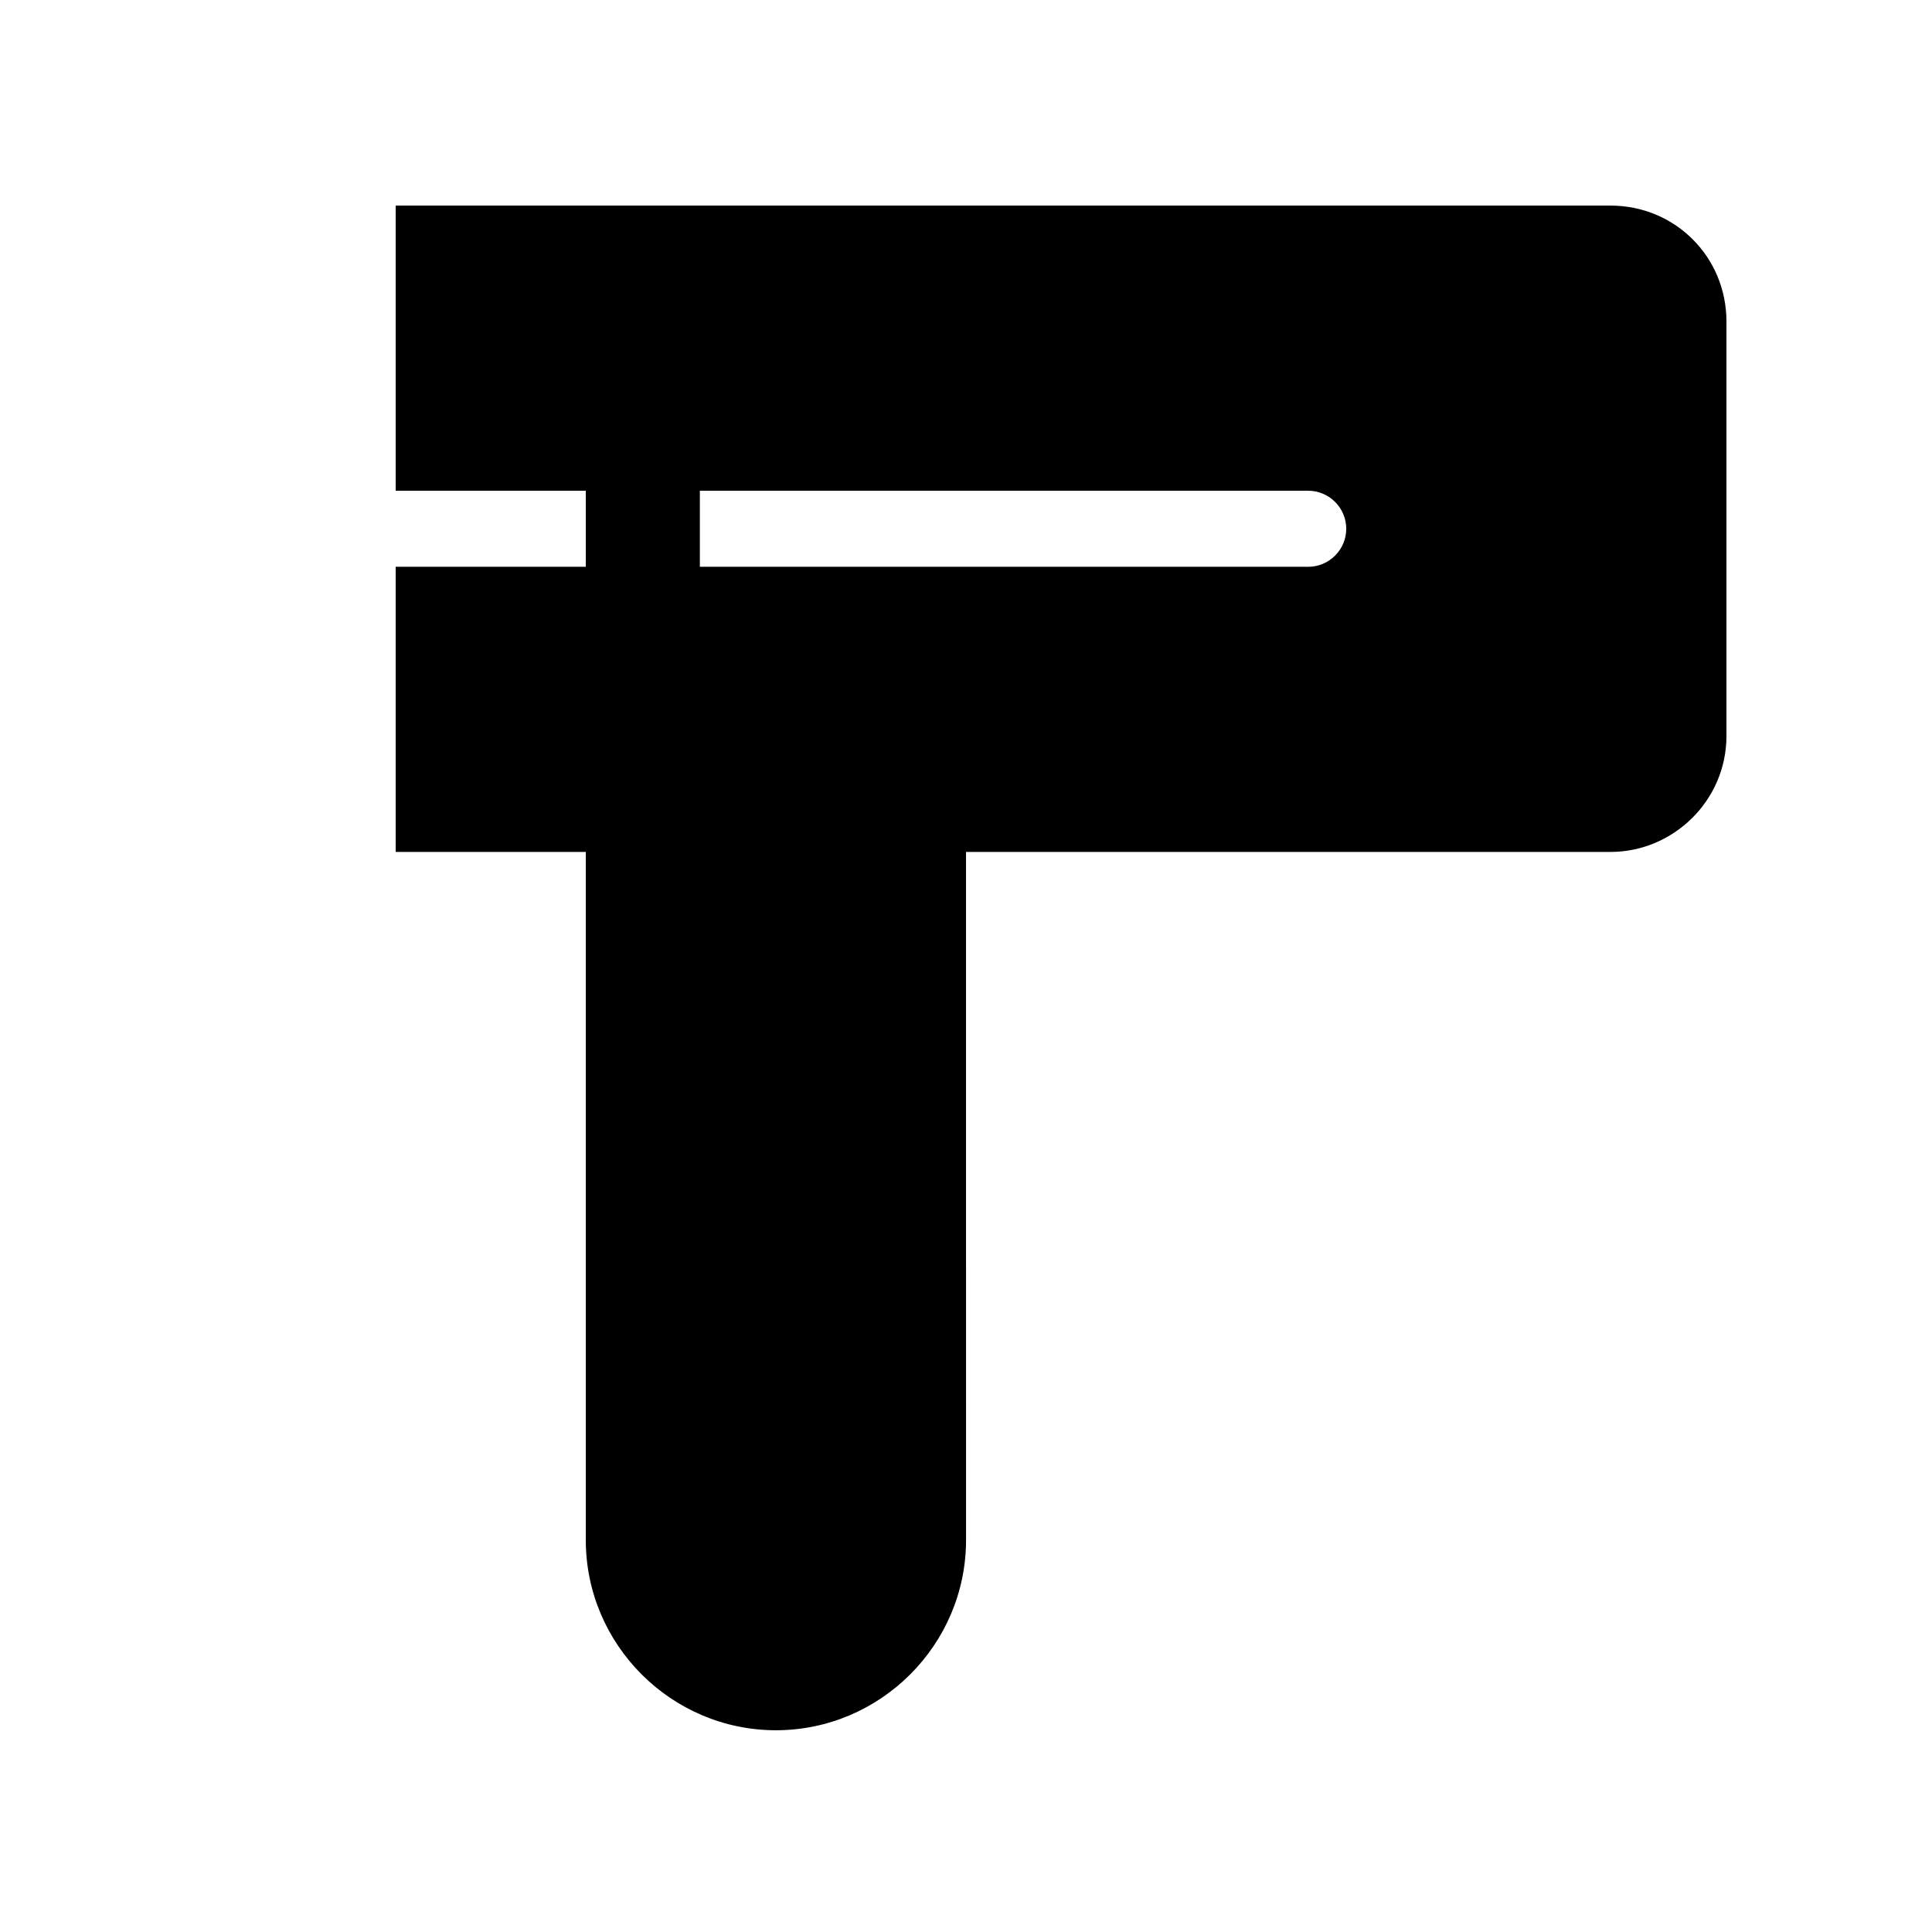
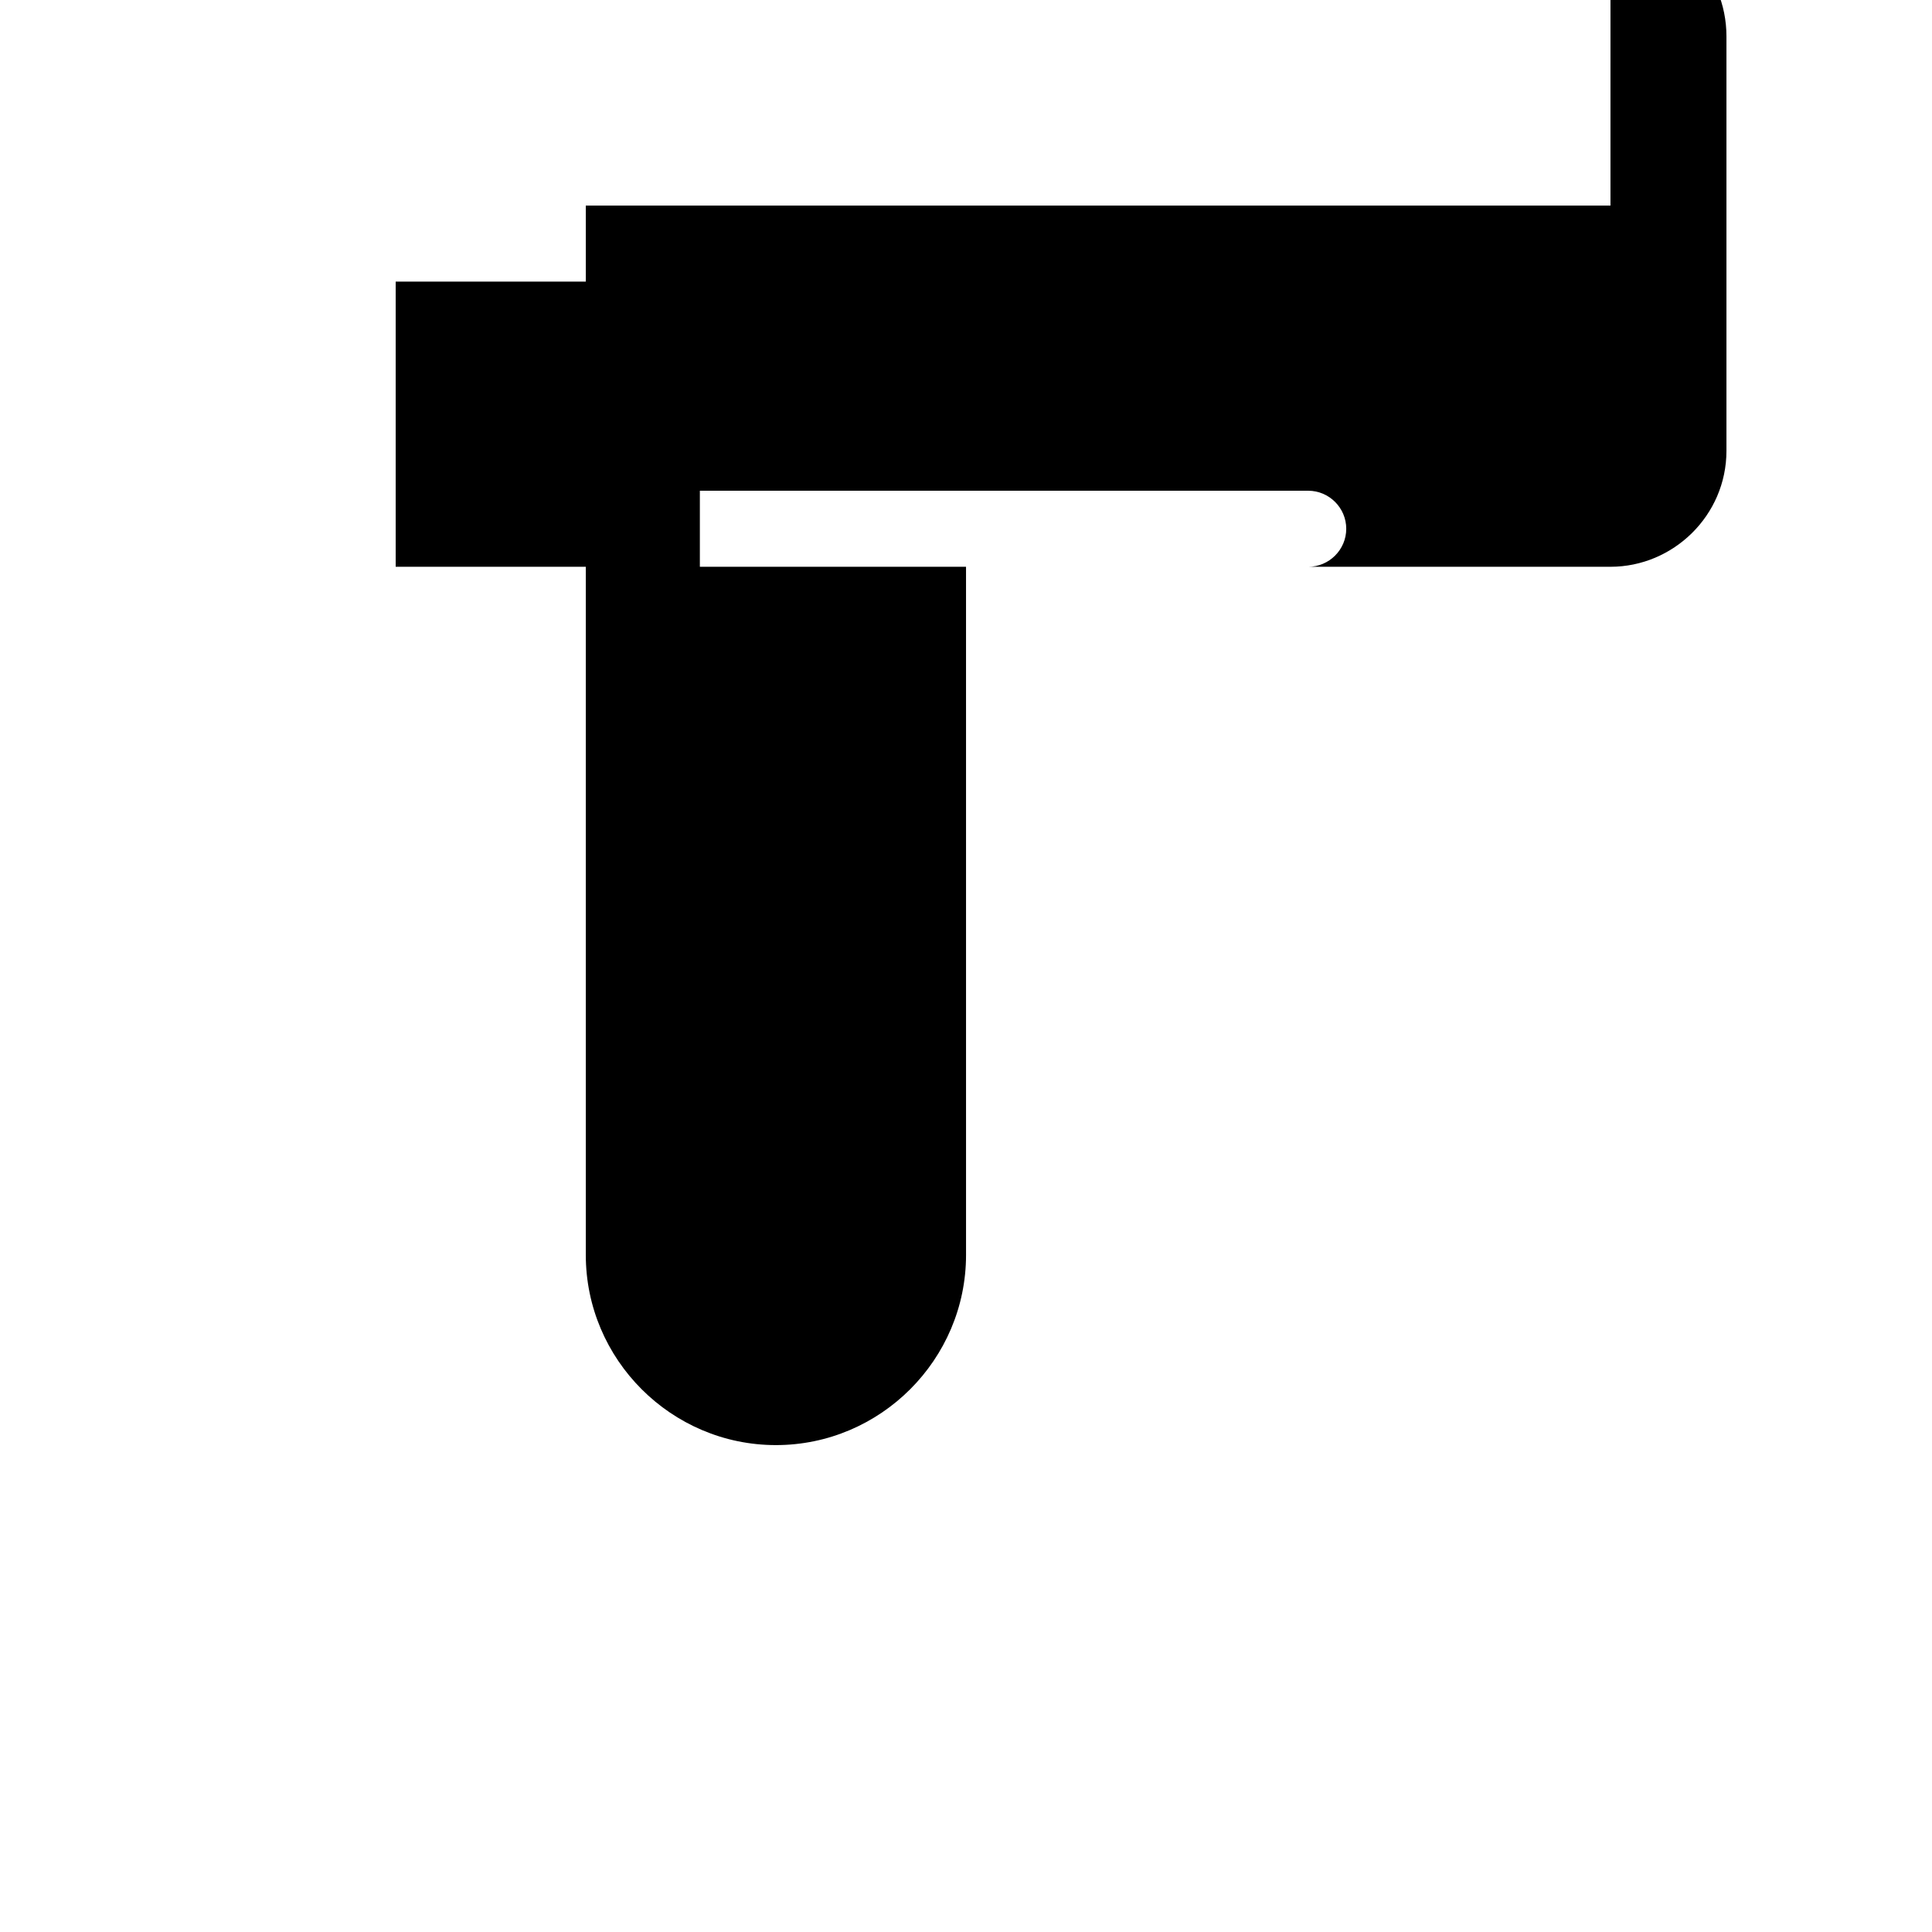
<svg xmlns="http://www.w3.org/2000/svg" fill="#000000" width="800px" height="800px" version="1.1" viewBox="144 144 512 512">
-   <path d="m570.79 198.48h-321.93v75.57h50.383v20.152h-50.383v75.57h50.383v182.38c0 27.711 22.672 50.383 50.383 50.383 27.711 0 50.383-22.672 50.383-50.383l-0.004-182.38h170.79c16.625 0 30.73-13.602 30.73-30.73v-109.83c0-17.129-13.605-30.73-30.734-30.73zm-241.32 75.57h161.22c5.543 0 10.078 4.535 10.078 10.078s-4.535 10.078-10.078 10.078l-161.22-0.004z" />
+   <path d="m570.79 198.48h-321.93h50.383v20.152h-50.383v75.57h50.383v182.38c0 27.711 22.672 50.383 50.383 50.383 27.711 0 50.383-22.672 50.383-50.383l-0.004-182.38h170.79c16.625 0 30.73-13.602 30.73-30.73v-109.83c0-17.129-13.605-30.73-30.734-30.73zm-241.32 75.57h161.22c5.543 0 10.078 4.535 10.078 10.078s-4.535 10.078-10.078 10.078l-161.22-0.004z" />
</svg>